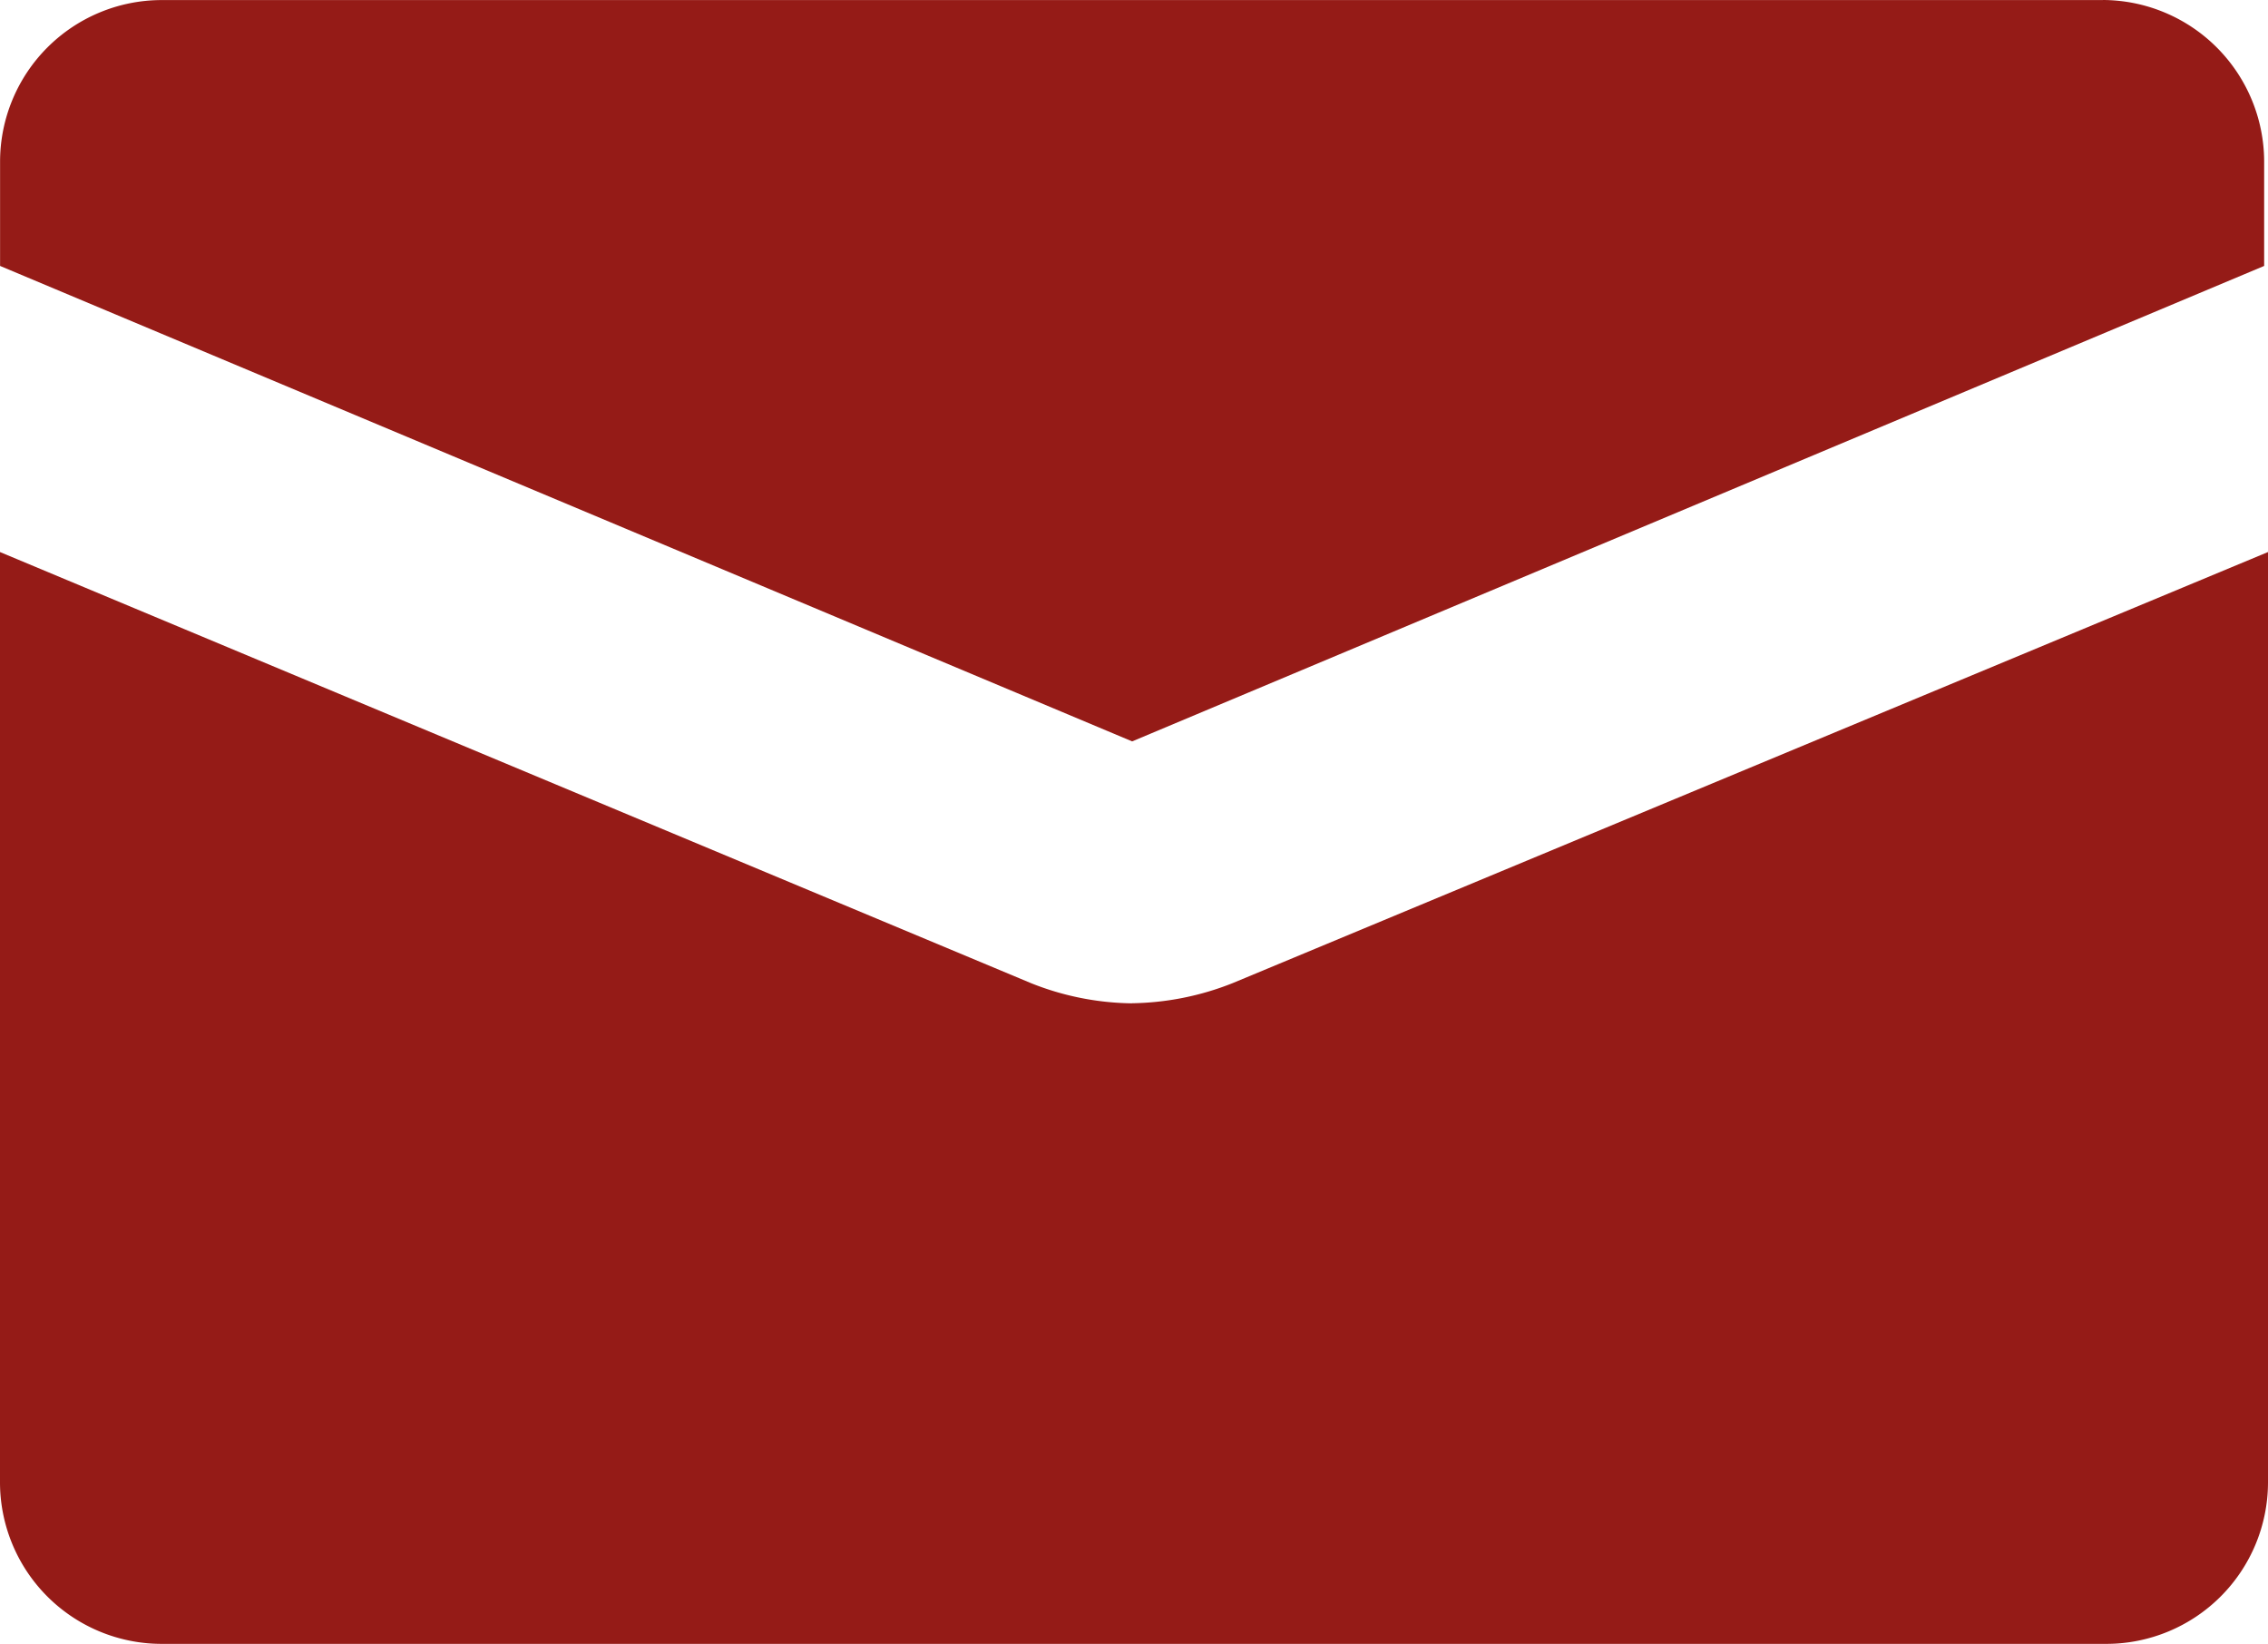
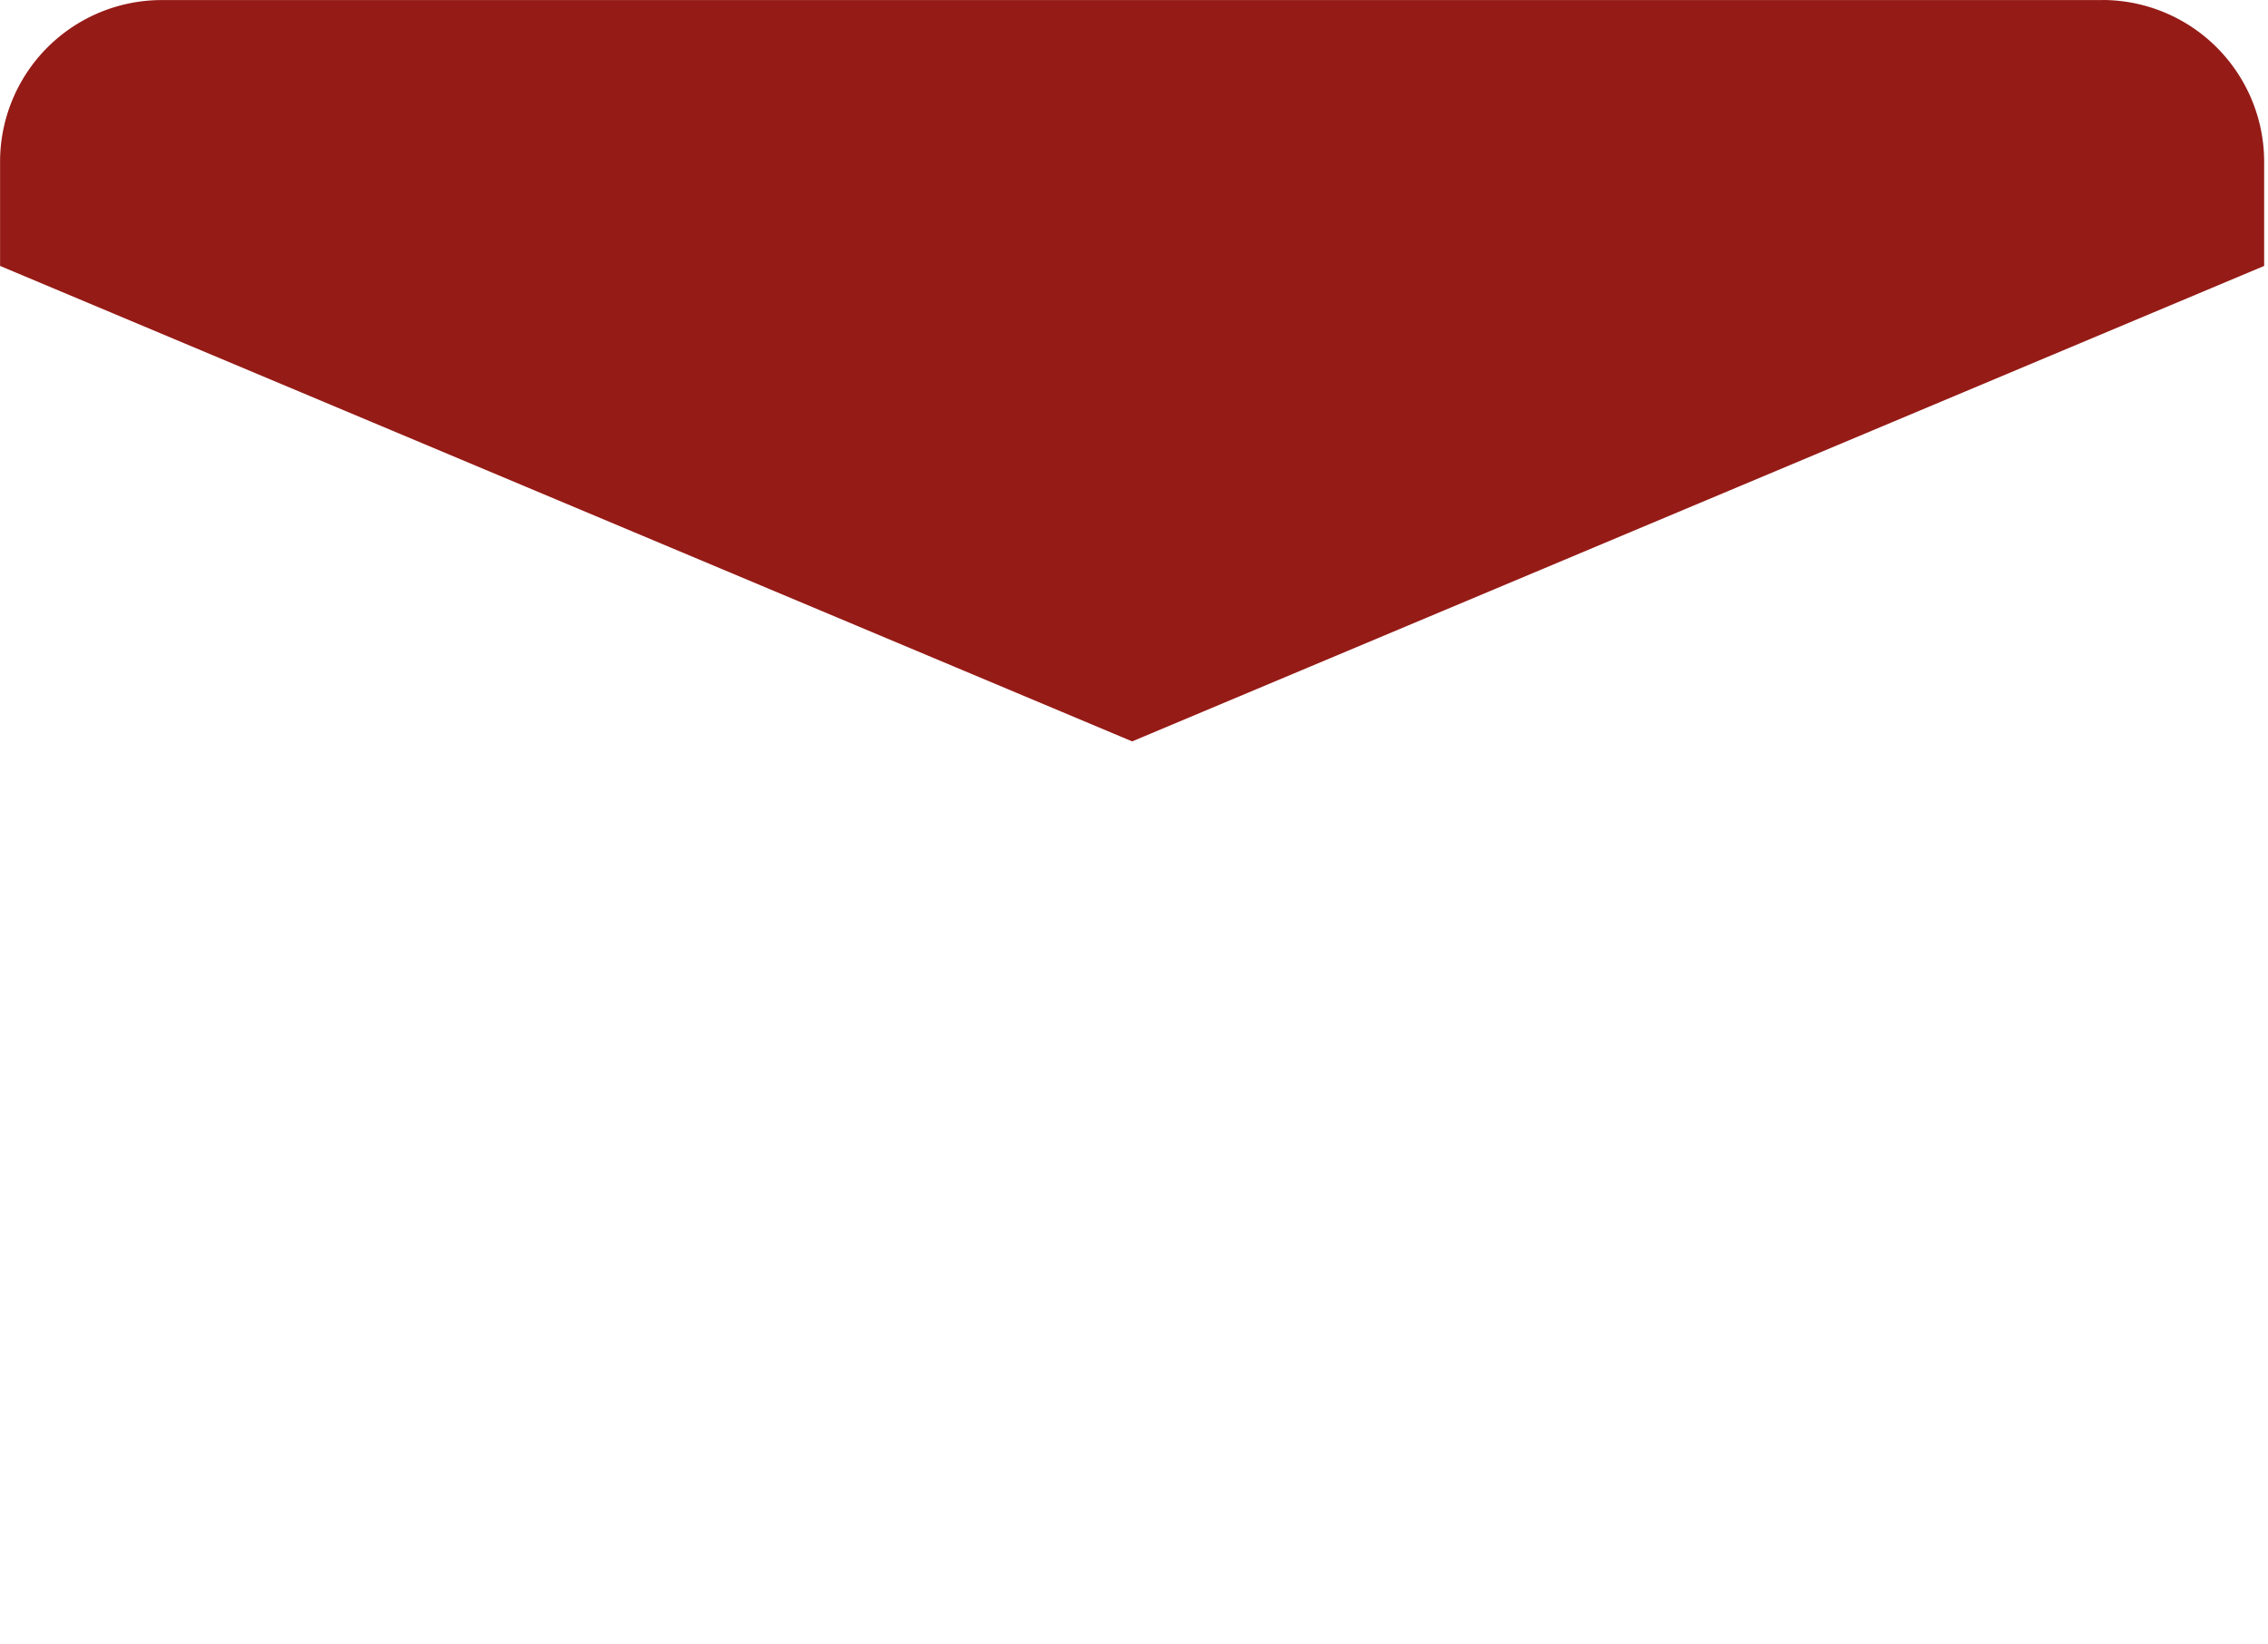
<svg xmlns="http://www.w3.org/2000/svg" width="30.117" height="21.826" viewBox="0 0 30.117 21.826">
  <g id="Gruppe_31" data-name="Gruppe 31" transform="translate(-17.922 -469.624)">
    <path id="Pfad_137" data-name="Pfad 137" d="M69.224,10.2H43.441a2.147,2.147,0,0,0-2.14,2.14V13.73l15.033,6.313L71.366,13.73V12.339a2.15,2.15,0,0,0-2.142-2.14Z" transform="translate(-23.378 459.425)" fill="#951b17" />
-     <path id="Pfad_138" data-name="Pfad 138" d="M56.33,29.892a3.721,3.721,0,0,1-1.337-.267L41.3,23.9V36.257a2.147,2.147,0,0,0,2.14,2.14H69.277a2.147,2.147,0,0,0,2.14-2.14V23.9L57.668,29.624a3.748,3.748,0,0,1-1.337.267Z" transform="translate(-23.378 453.054)" fill="#951b17" />
  </g>
</svg>